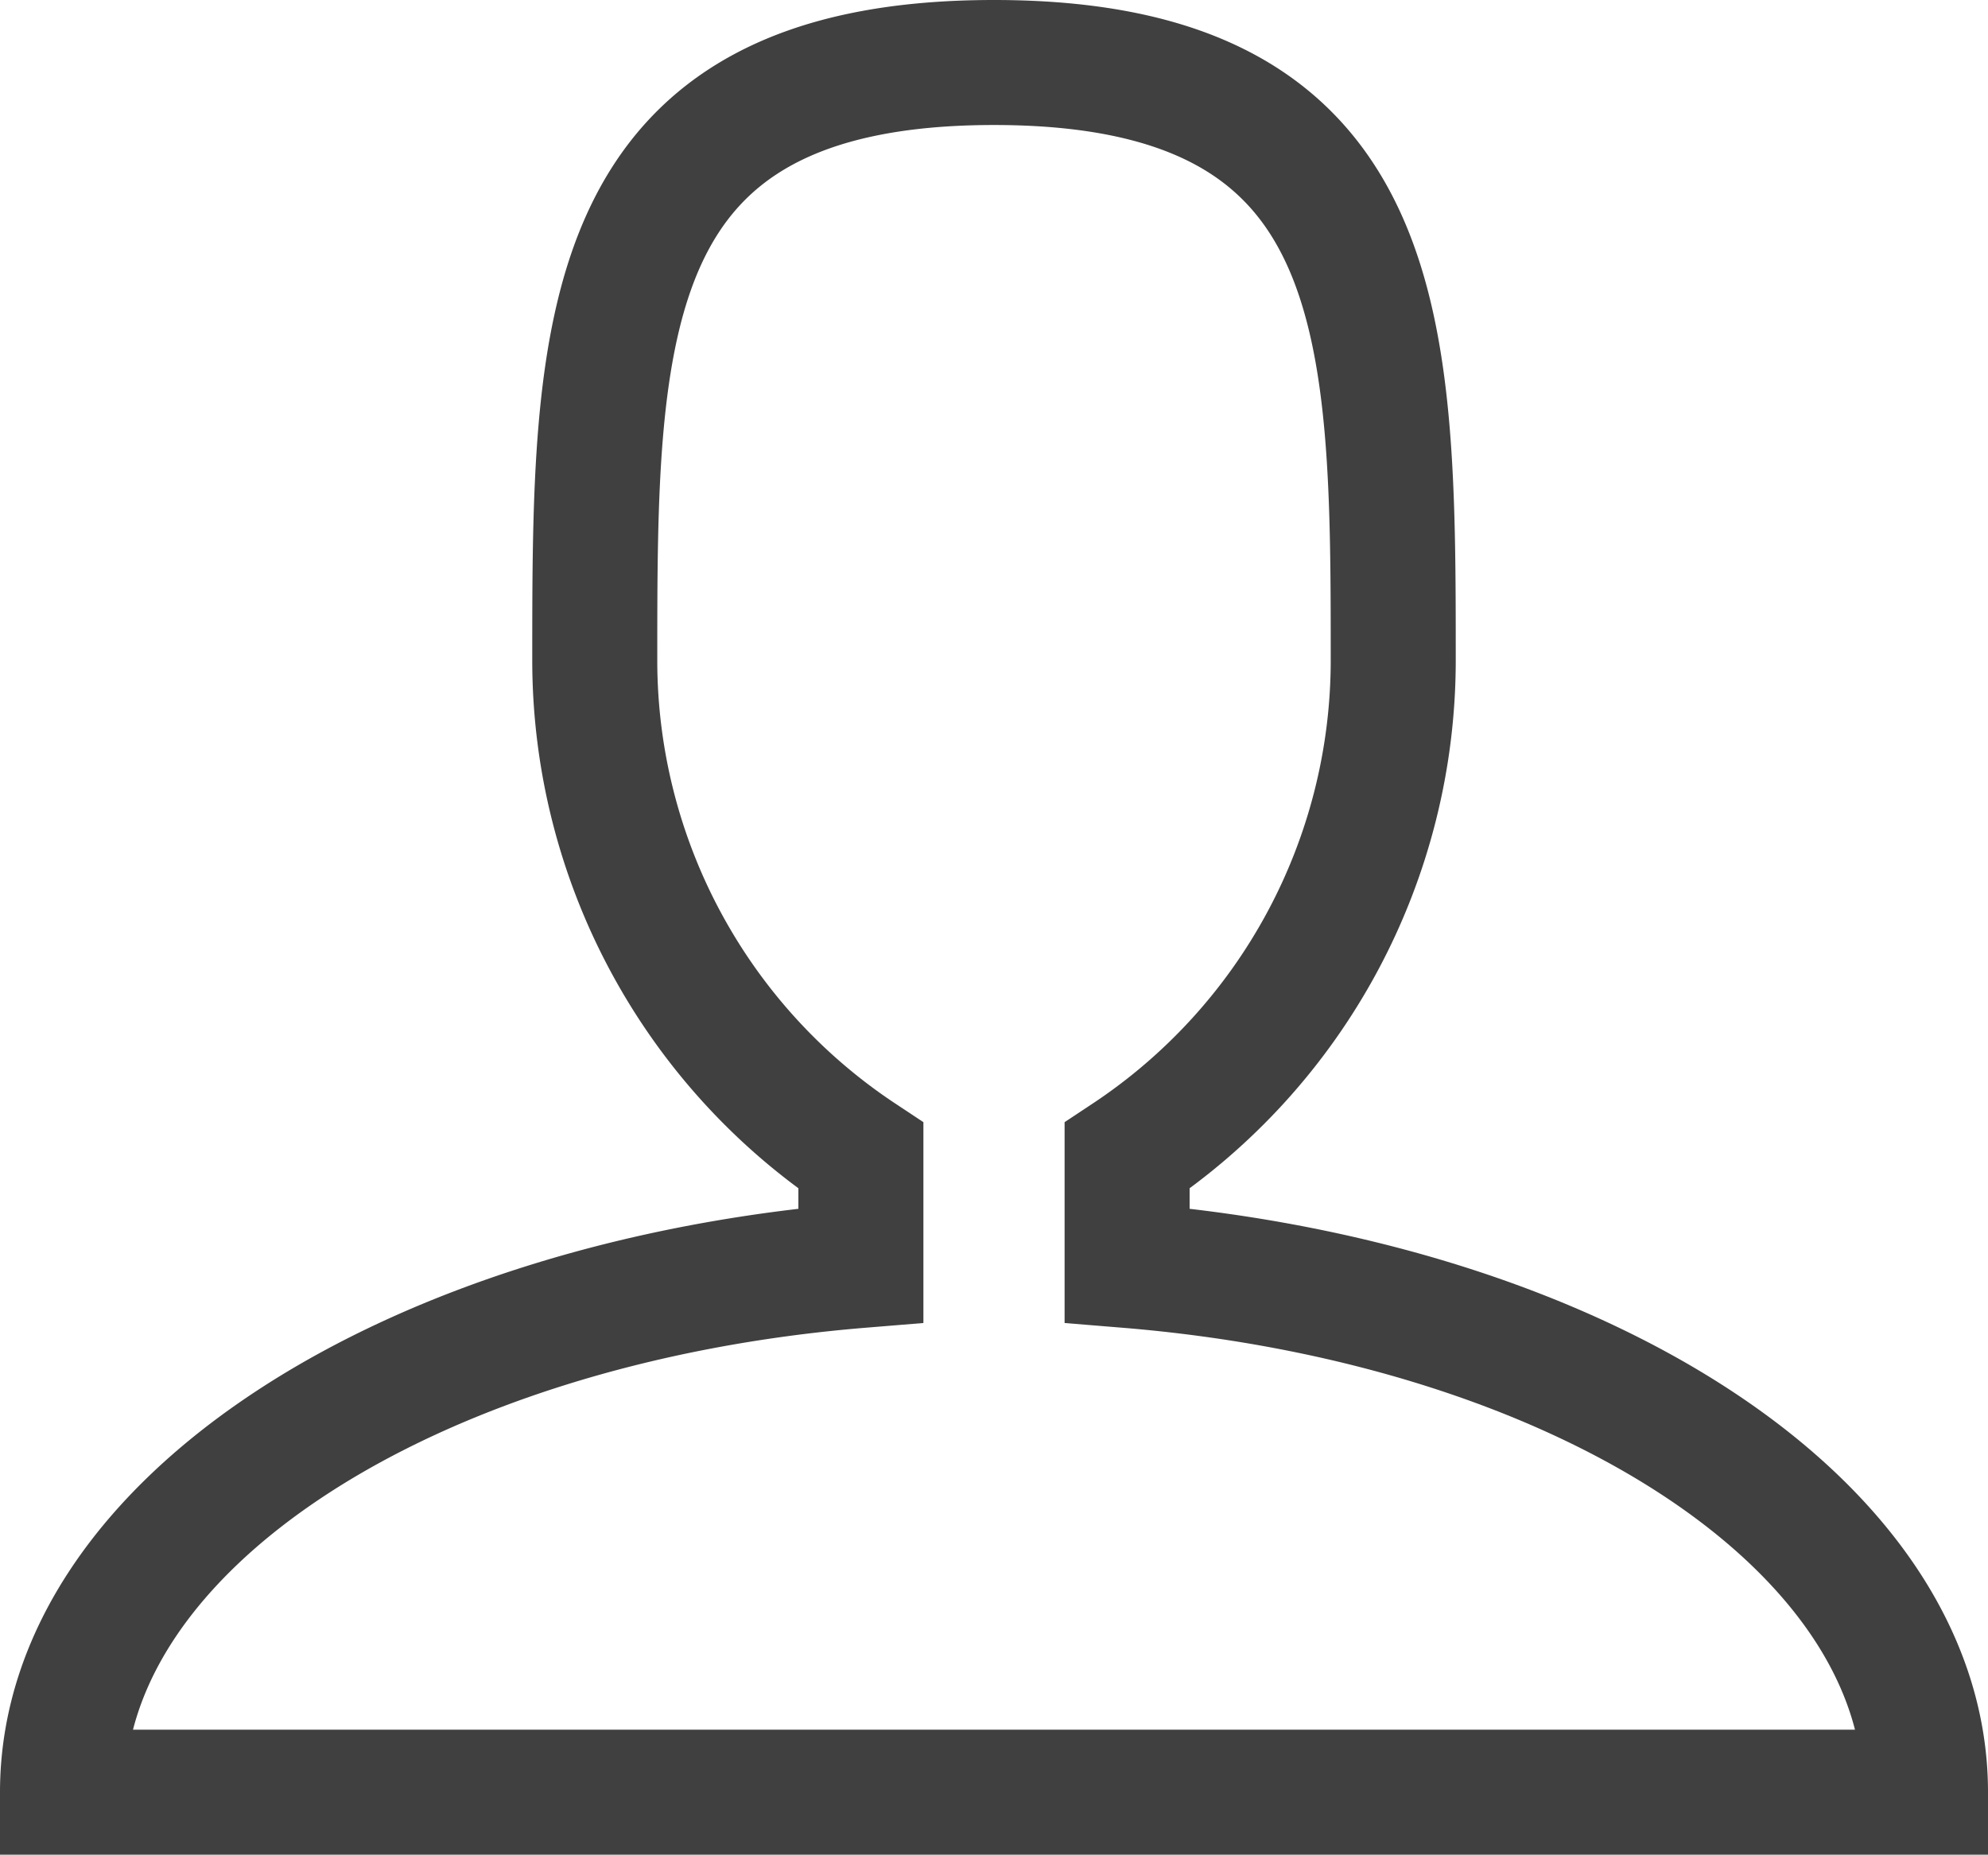
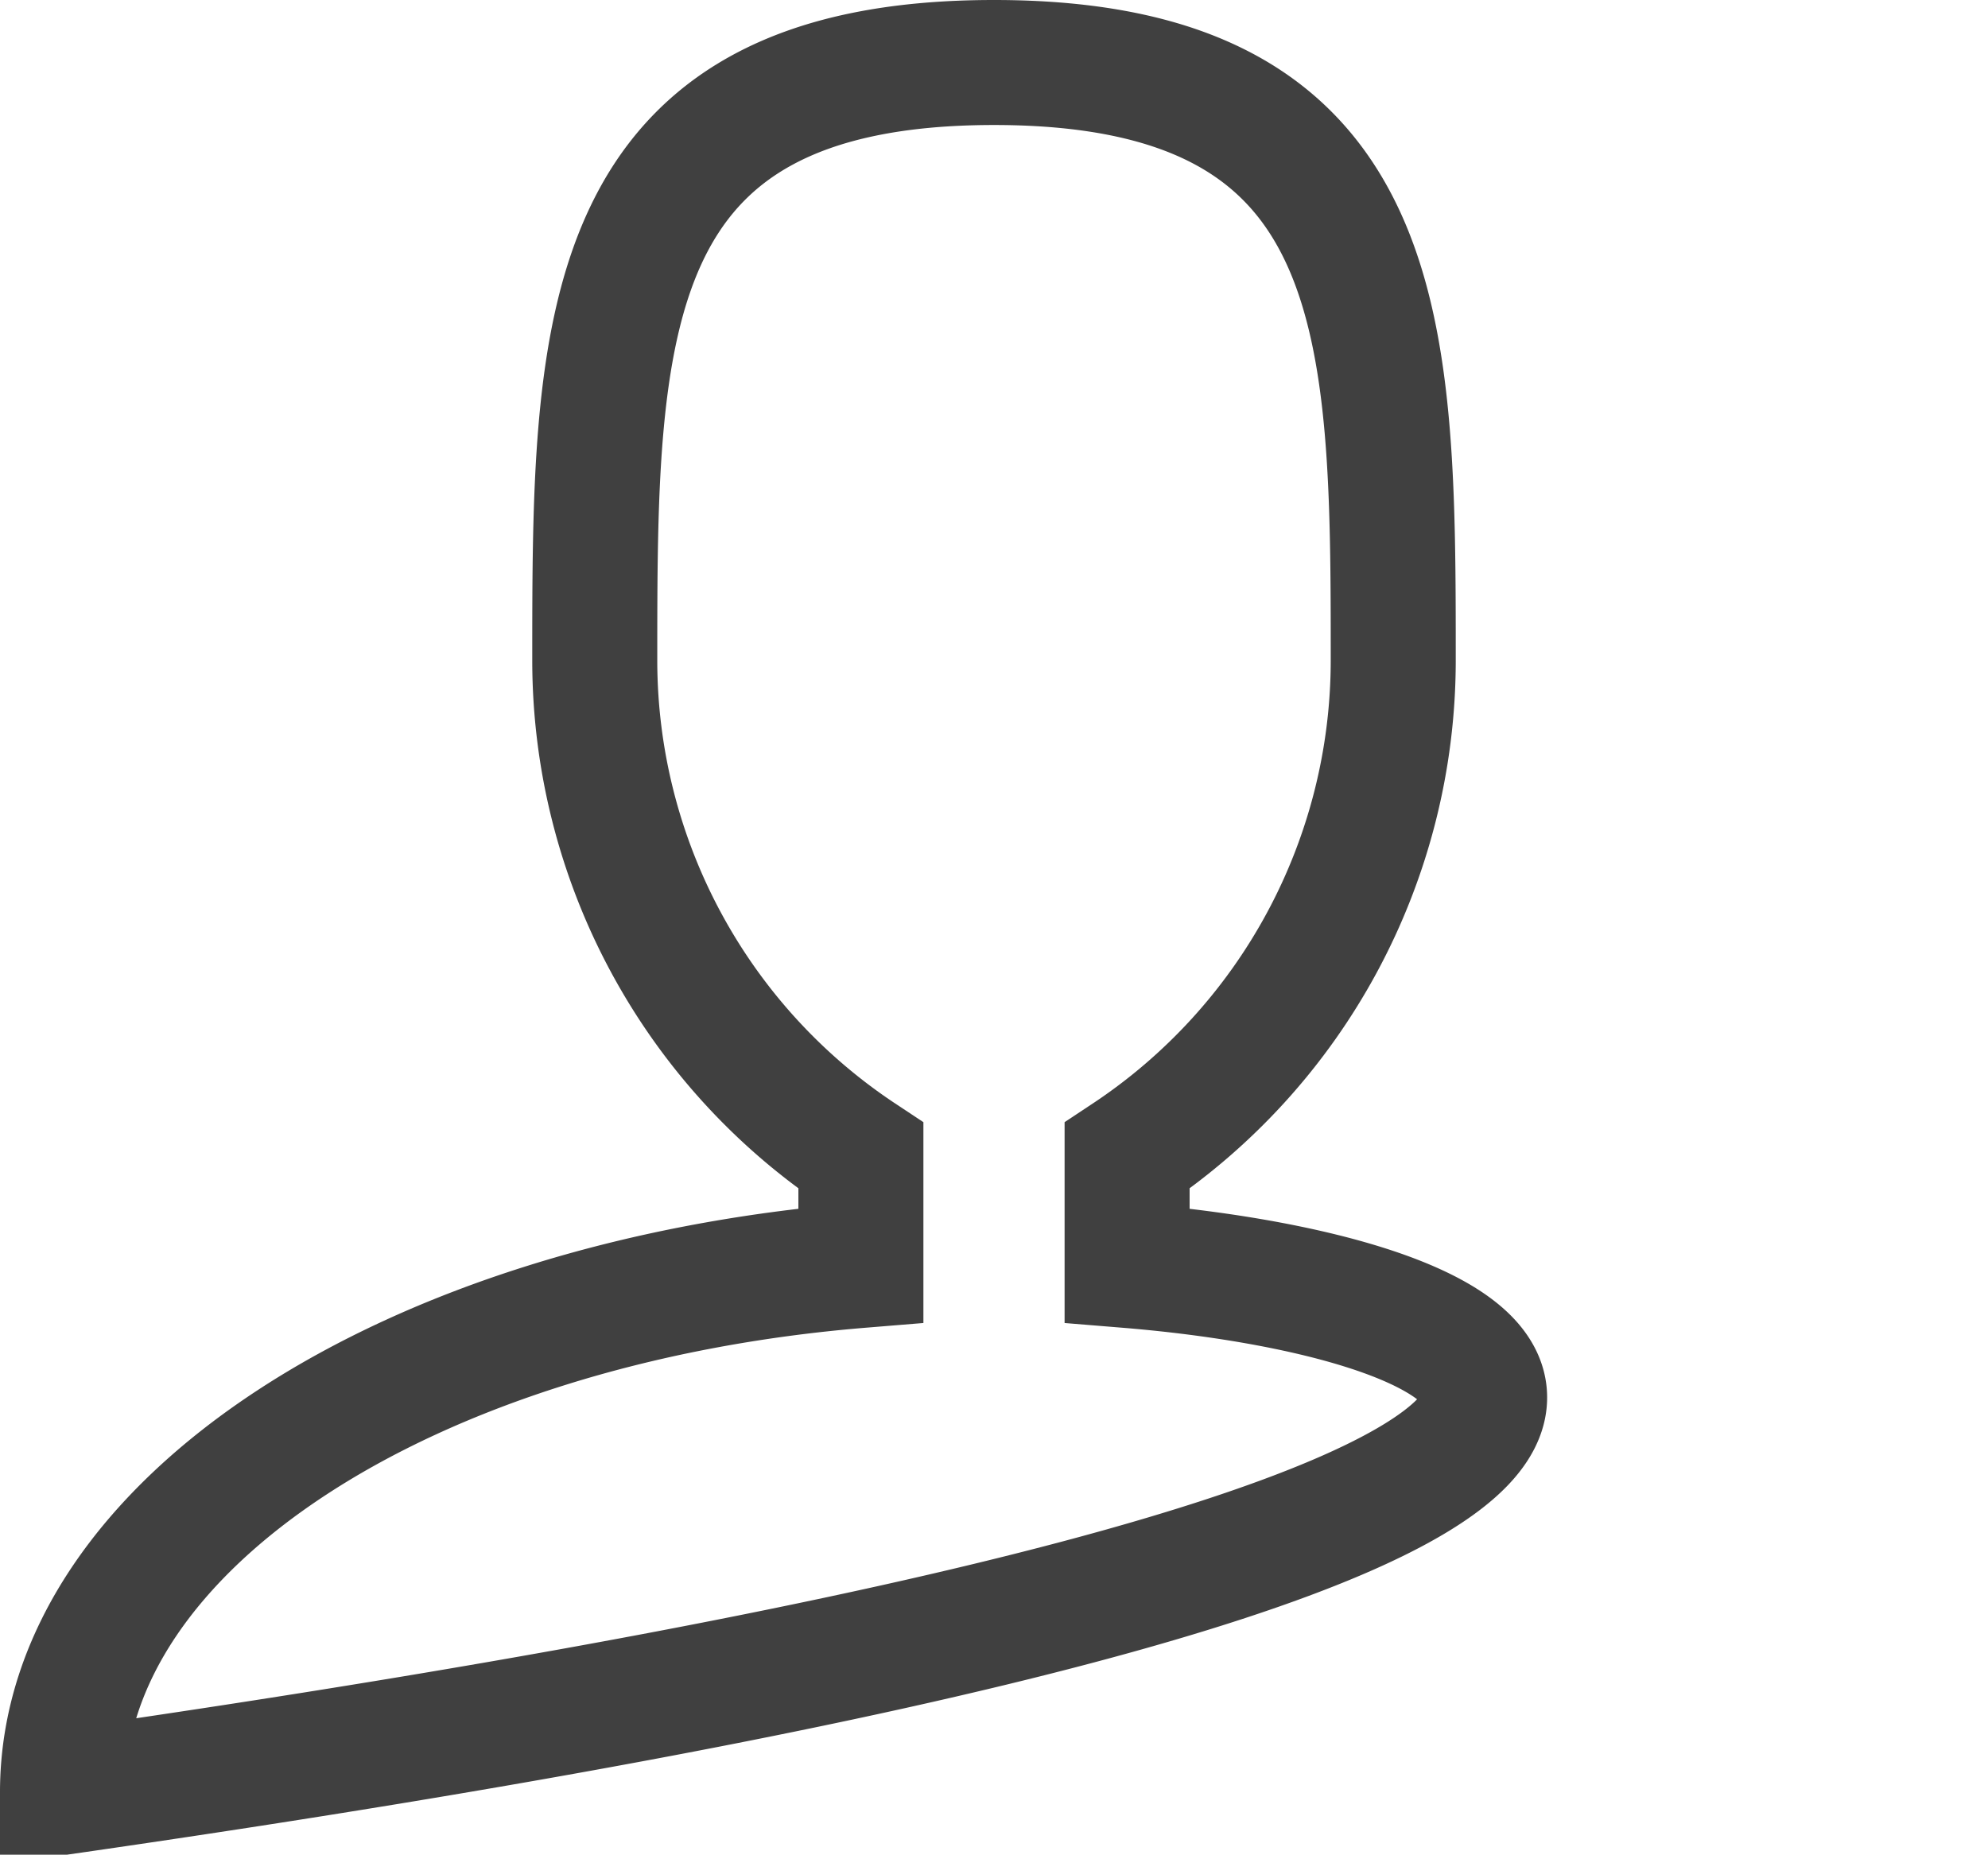
<svg xmlns="http://www.w3.org/2000/svg" width="23.852" height="22.255" viewBox="0 0 23.852 22.255">
-   <path id="user" d="M14.773,18.435V17.119a7.131,7.131,0,0,0,3.193-5.933c0-3.968,0-7.185-4.79-7.185s-4.79,3.216-4.79,7.185a7.13,7.13,0,0,0,3.193,5.933v1.316C6.164,18.878,2,21.539,2,24.756H24.352C24.352,21.539,20.188,18.877,14.773,18.435Z" transform="translate(-1.25 -3.251)" fill="none" stroke="#404040" stroke-width="1.5" />
+   <path id="user" d="M14.773,18.435V17.119a7.131,7.131,0,0,0,3.193-5.933c0-3.968,0-7.185-4.79-7.185s-4.79,3.216-4.79,7.185a7.13,7.13,0,0,0,3.193,5.933v1.316C6.164,18.878,2,21.539,2,24.756C24.352,21.539,20.188,18.877,14.773,18.435Z" transform="translate(-1.25 -3.251)" fill="none" stroke="#404040" stroke-width="1.5" />
</svg>